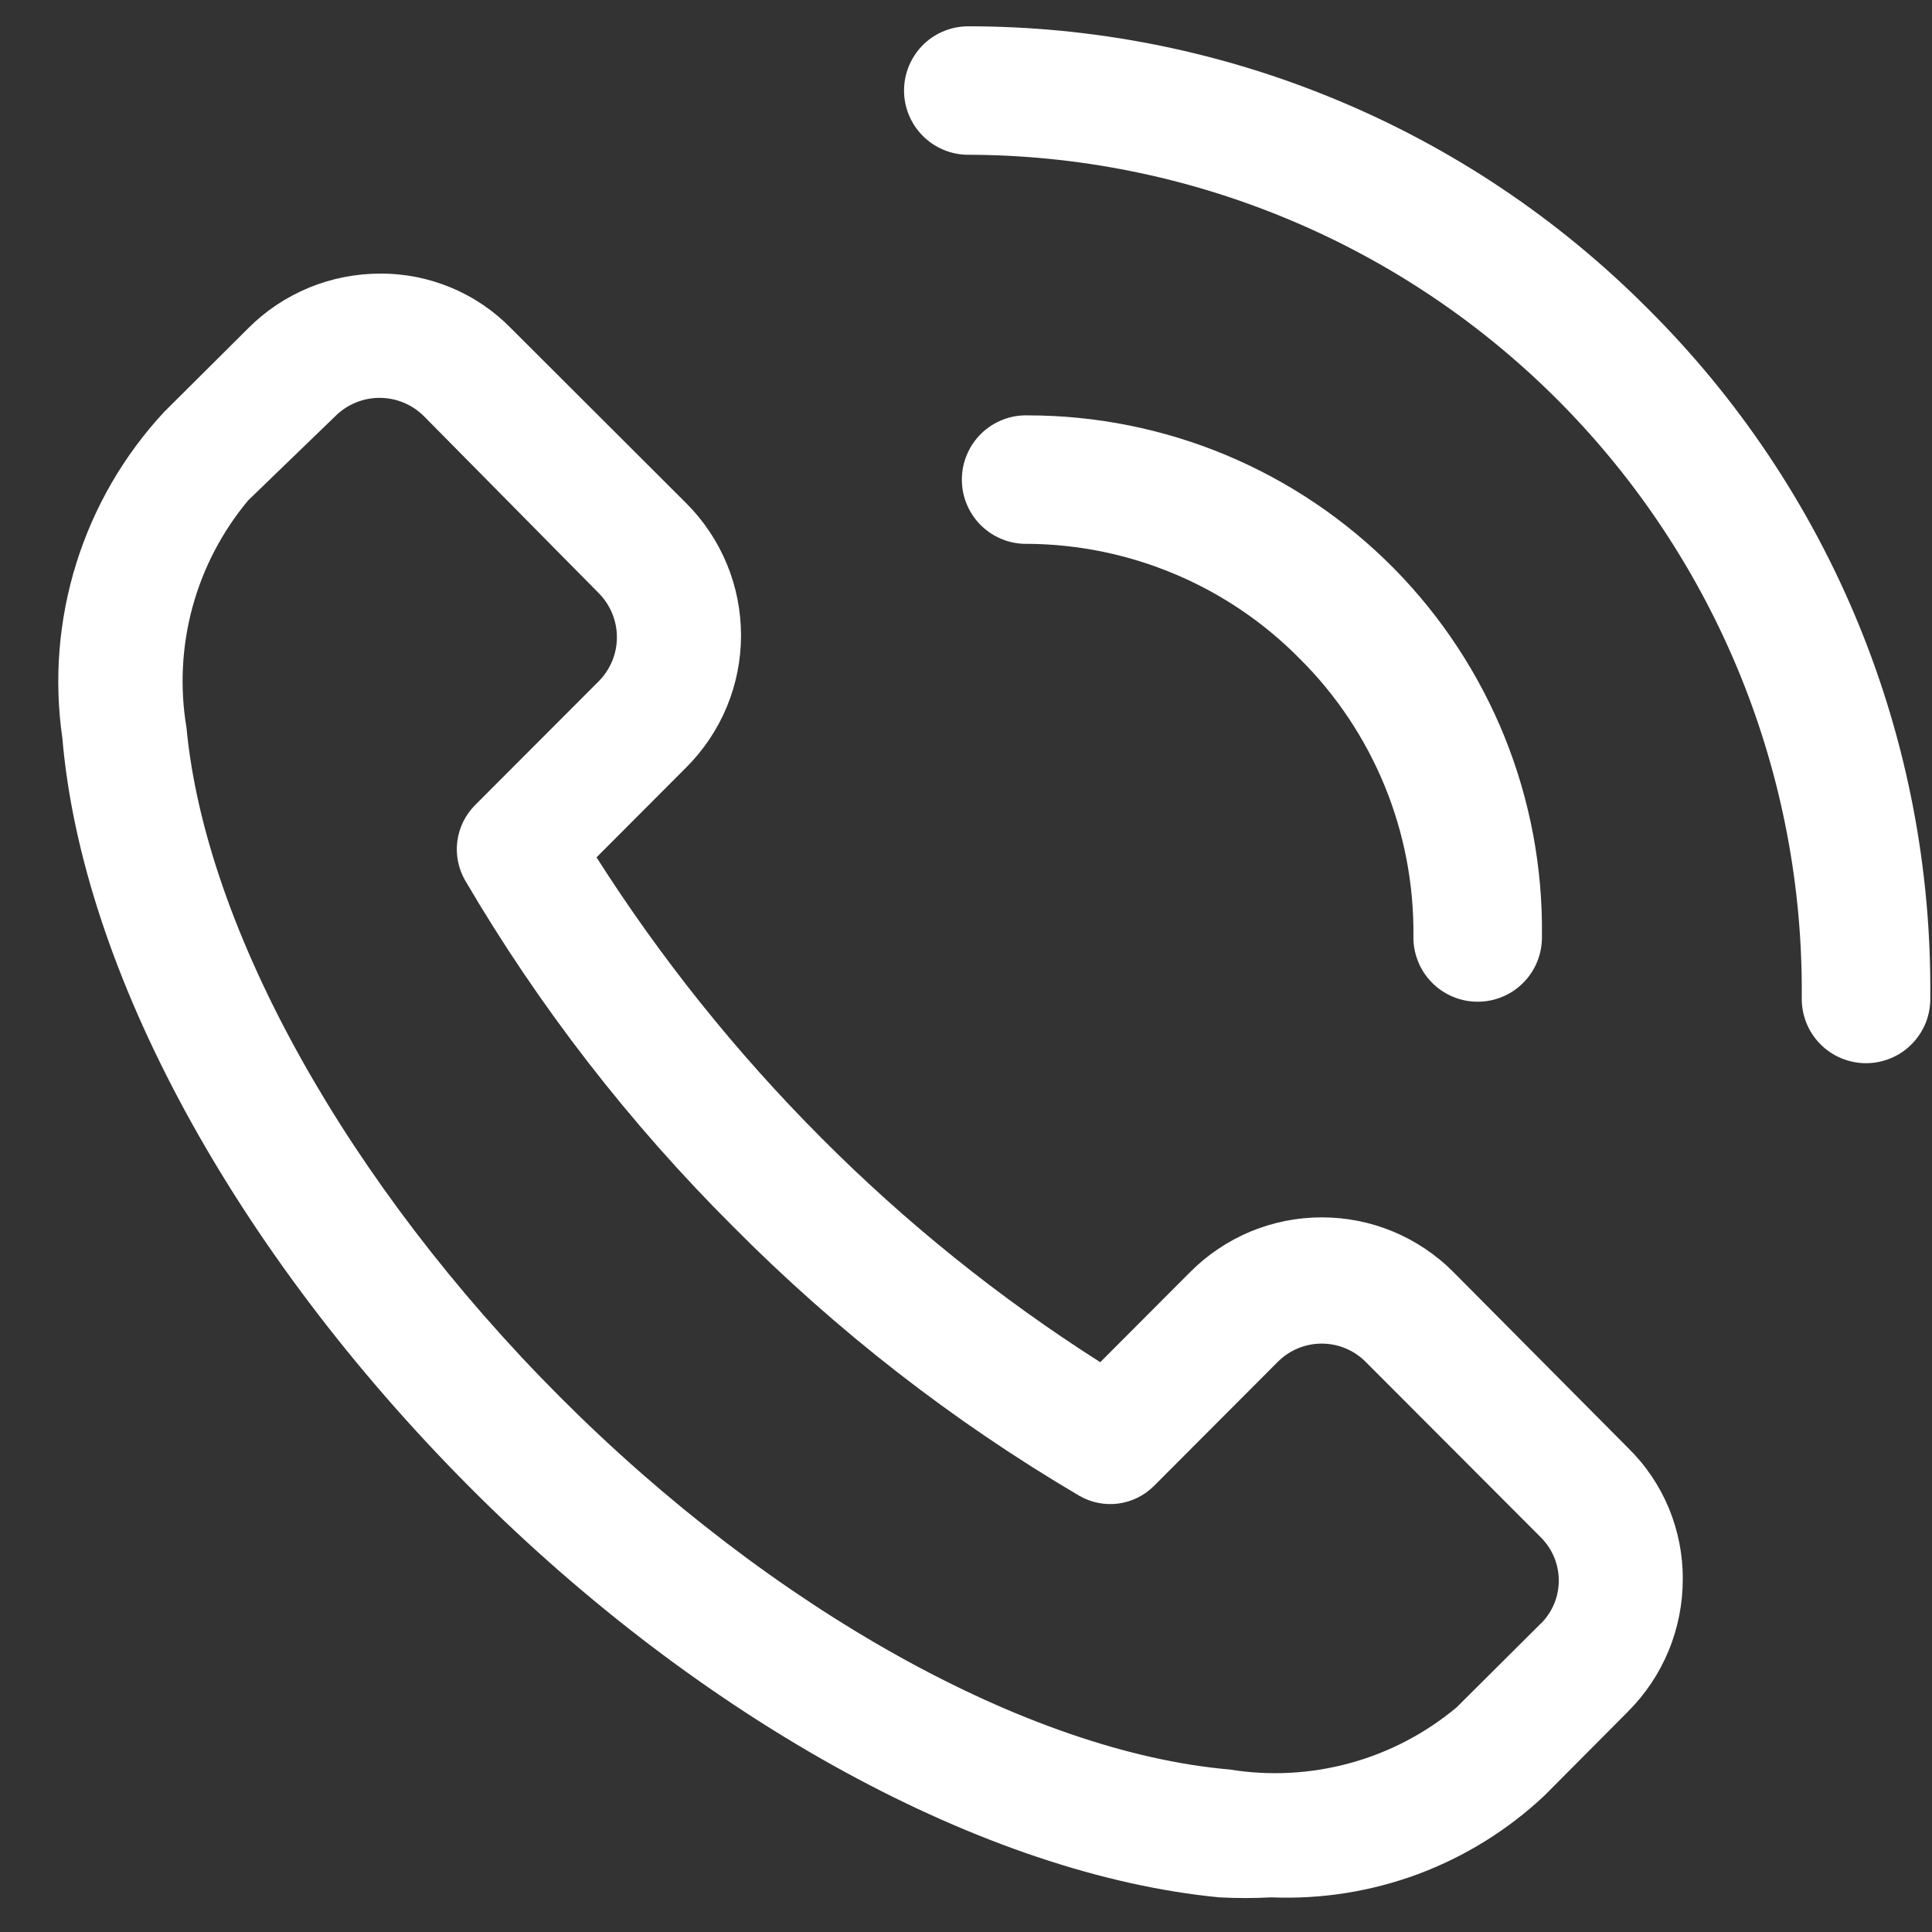
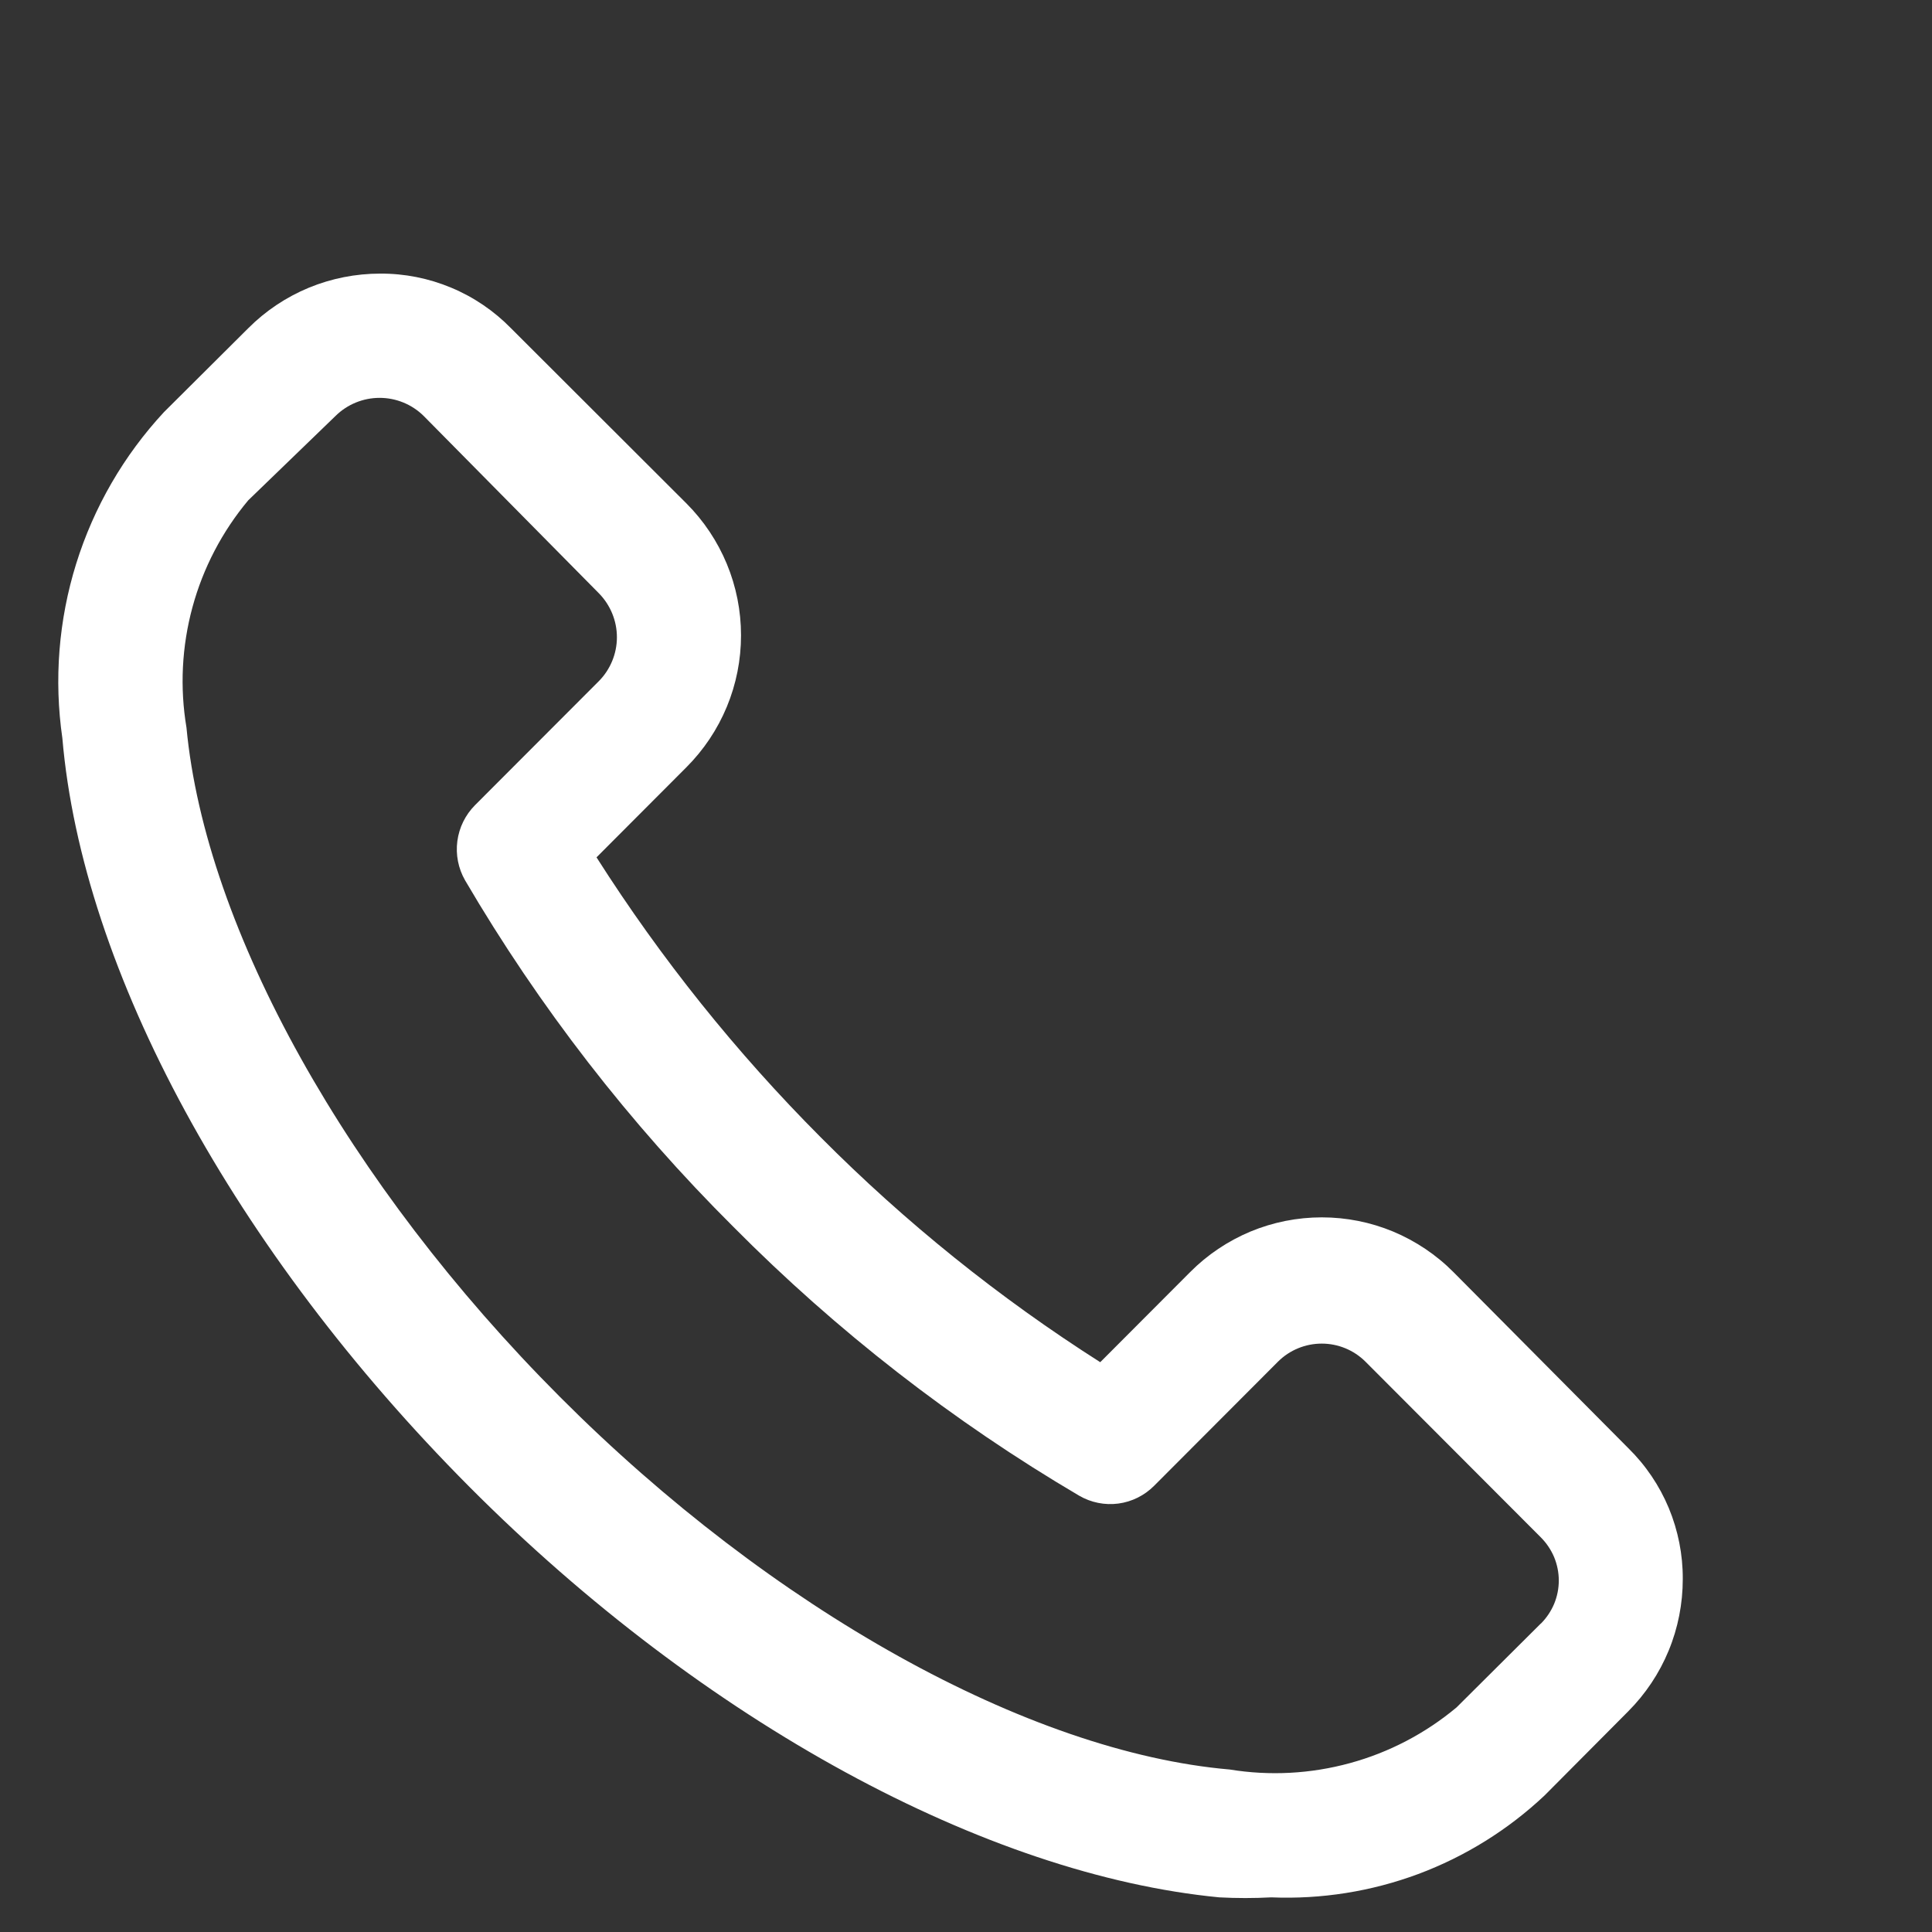
<svg xmlns="http://www.w3.org/2000/svg" width="29" height="29" viewBox="0 0 29 29" fill="none">
  <rect x="0" y="0" width="29" height="29" fill="#333333" stroke="none" />
  <path d="M21.817 19.095C21.558 18.834 21.25 18.628 20.911 18.486C20.572 18.345 20.208 18.273 19.841 18.273C19.473 18.273 19.11 18.345 18.77 18.486C18.431 18.628 18.123 18.834 17.864 19.095L16.515 20.447C14.997 19.481 13.59 18.349 12.321 17.073C11.05 15.798 9.921 14.389 8.954 12.869L10.303 11.517C10.563 11.257 10.769 10.949 10.91 10.609C11.051 10.269 11.123 9.905 11.123 9.537C11.123 9.169 11.051 8.805 10.91 8.465C10.769 8.125 10.563 7.816 10.303 7.556L7.67 4.927C7.415 4.666 7.109 4.458 6.772 4.318C6.435 4.177 6.073 4.105 5.707 4.107C5.339 4.107 4.975 4.179 4.635 4.319C4.295 4.46 3.986 4.666 3.726 4.927L2.461 6.186C1.858 6.836 1.408 7.613 1.144 8.46C0.88 9.307 0.809 10.202 0.936 11.08C1.234 14.575 3.522 18.778 7.047 22.319C10.573 25.859 14.814 28.144 18.302 28.48C18.562 28.494 18.823 28.494 19.082 28.48C19.834 28.511 20.583 28.392 21.288 28.13C21.992 27.867 22.637 27.466 23.184 26.951L24.44 25.688C24.7 25.427 24.907 25.117 25.047 24.777C25.188 24.436 25.259 24.071 25.259 23.702C25.261 23.336 25.189 22.974 25.049 22.636C24.908 22.298 24.701 21.992 24.44 21.736L21.817 19.095ZM23.128 24.37L21.863 25.629C21.396 26.019 20.85 26.305 20.263 26.465C19.675 26.626 19.06 26.659 18.459 26.561C15.436 26.3 11.585 24.156 8.405 20.968C5.224 17.781 3.084 13.95 2.799 10.921C2.698 10.319 2.729 9.703 2.889 9.114C3.049 8.525 3.335 7.978 3.726 7.51L5.038 6.242C5.214 6.069 5.451 5.972 5.698 5.972C5.945 5.972 6.182 6.069 6.358 6.242L8.991 8.907C9.163 9.083 9.26 9.319 9.26 9.565C9.26 9.811 9.163 10.047 8.991 10.222L7.13 12.086C6.985 12.232 6.892 12.421 6.865 12.625C6.838 12.829 6.879 13.036 6.981 13.214C8.094 15.114 9.448 16.862 11.008 18.415C12.558 19.978 14.302 21.335 16.199 22.451C16.376 22.554 16.583 22.596 16.787 22.569C16.99 22.542 17.179 22.448 17.324 22.302L19.184 20.438C19.358 20.265 19.594 20.168 19.84 20.168C20.085 20.168 20.321 20.265 20.495 20.438L23.128 23.076C23.213 23.161 23.281 23.262 23.328 23.373C23.374 23.485 23.398 23.604 23.398 23.724C23.398 23.845 23.374 23.964 23.328 24.075C23.281 24.186 23.213 24.287 23.128 24.372L23.128 24.37Z" fill="white" />
-   <path d="M24.73 4.629C23.39 3.283 21.797 2.216 20.042 1.49C18.288 0.763 16.407 0.391 14.508 0.395C14.257 0.402 14.018 0.506 13.843 0.686C13.668 0.867 13.57 1.108 13.57 1.359C13.57 1.61 13.668 1.851 13.843 2.031C14.018 2.211 14.257 2.316 14.508 2.323C16.163 2.323 17.802 2.651 19.33 3.288C20.858 3.924 22.245 4.857 23.411 6.033C24.576 7.208 25.498 8.603 26.122 10.136C26.745 11.67 27.059 13.312 27.045 14.967C27.042 15.096 27.064 15.224 27.111 15.345C27.157 15.465 27.228 15.574 27.318 15.667C27.408 15.759 27.515 15.833 27.634 15.883C27.753 15.933 27.881 15.959 28.01 15.959C28.139 15.959 28.266 15.933 28.385 15.883C28.504 15.833 28.611 15.759 28.701 15.667C28.791 15.574 28.862 15.465 28.909 15.345C28.955 15.224 28.978 15.096 28.974 14.967C28.992 13.048 28.626 11.144 27.898 9.369C27.169 7.593 26.092 5.982 24.73 4.629Z" fill="white" />
-   <path d="M19.509 9.887C20.057 10.431 20.489 11.079 20.783 11.793C21.076 12.507 21.223 13.273 21.216 14.044C21.212 14.173 21.235 14.302 21.282 14.422C21.328 14.542 21.399 14.652 21.489 14.744C21.579 14.837 21.686 14.91 21.805 14.96C21.924 15.011 22.052 15.036 22.18 15.036C22.309 15.036 22.437 15.011 22.556 14.96C22.675 14.91 22.782 14.837 22.872 14.744C22.962 14.652 23.033 14.542 23.079 14.422C23.126 14.302 23.148 14.173 23.145 14.044C23.157 13.023 22.967 12.01 22.585 11.063C22.202 10.116 21.636 9.254 20.919 8.528C20.201 7.802 19.346 7.225 18.404 6.831C17.462 6.438 16.451 6.235 15.43 6.235C15.301 6.231 15.172 6.253 15.052 6.3C14.932 6.347 14.822 6.417 14.73 6.507C14.637 6.597 14.564 6.705 14.514 6.824C14.463 6.942 14.438 7.07 14.438 7.199C14.438 7.328 14.463 7.456 14.514 7.575C14.564 7.693 14.637 7.801 14.73 7.891C14.822 7.981 14.932 8.051 15.052 8.098C15.172 8.145 15.301 8.167 15.43 8.163C16.189 8.169 16.941 8.324 17.641 8.62C18.341 8.915 18.976 9.346 19.509 9.887Z" fill="white" />
</svg>